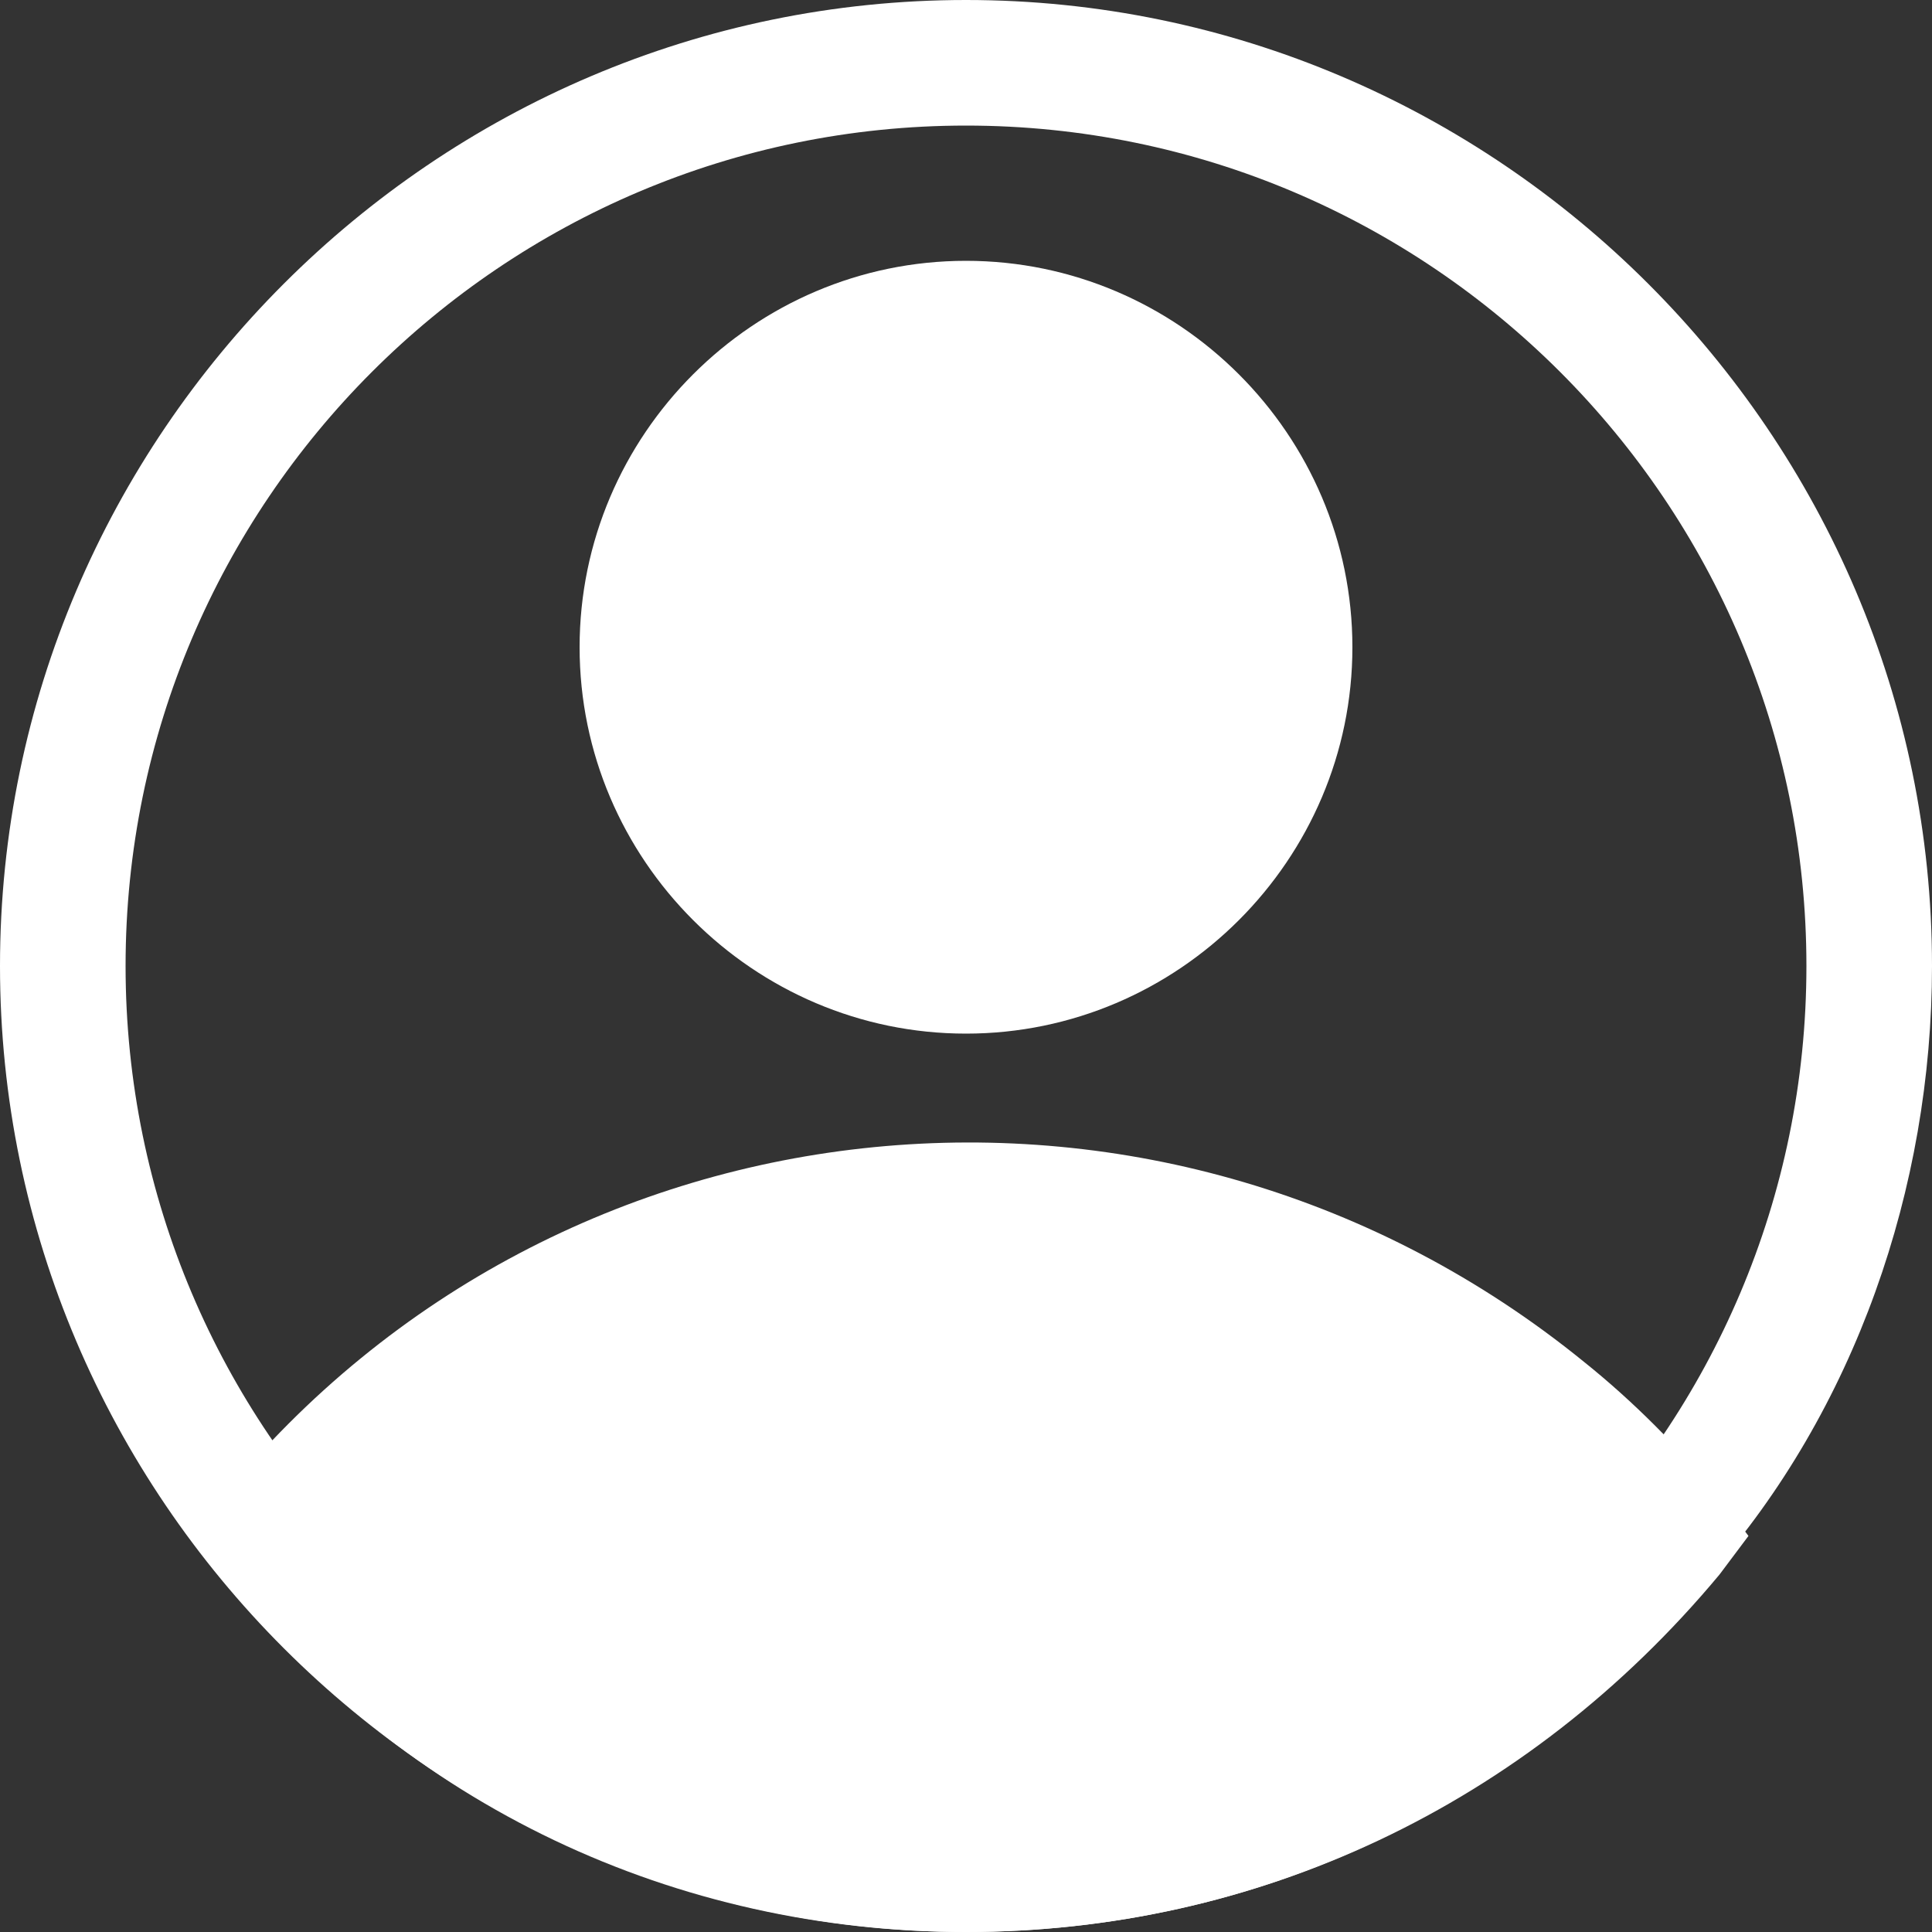
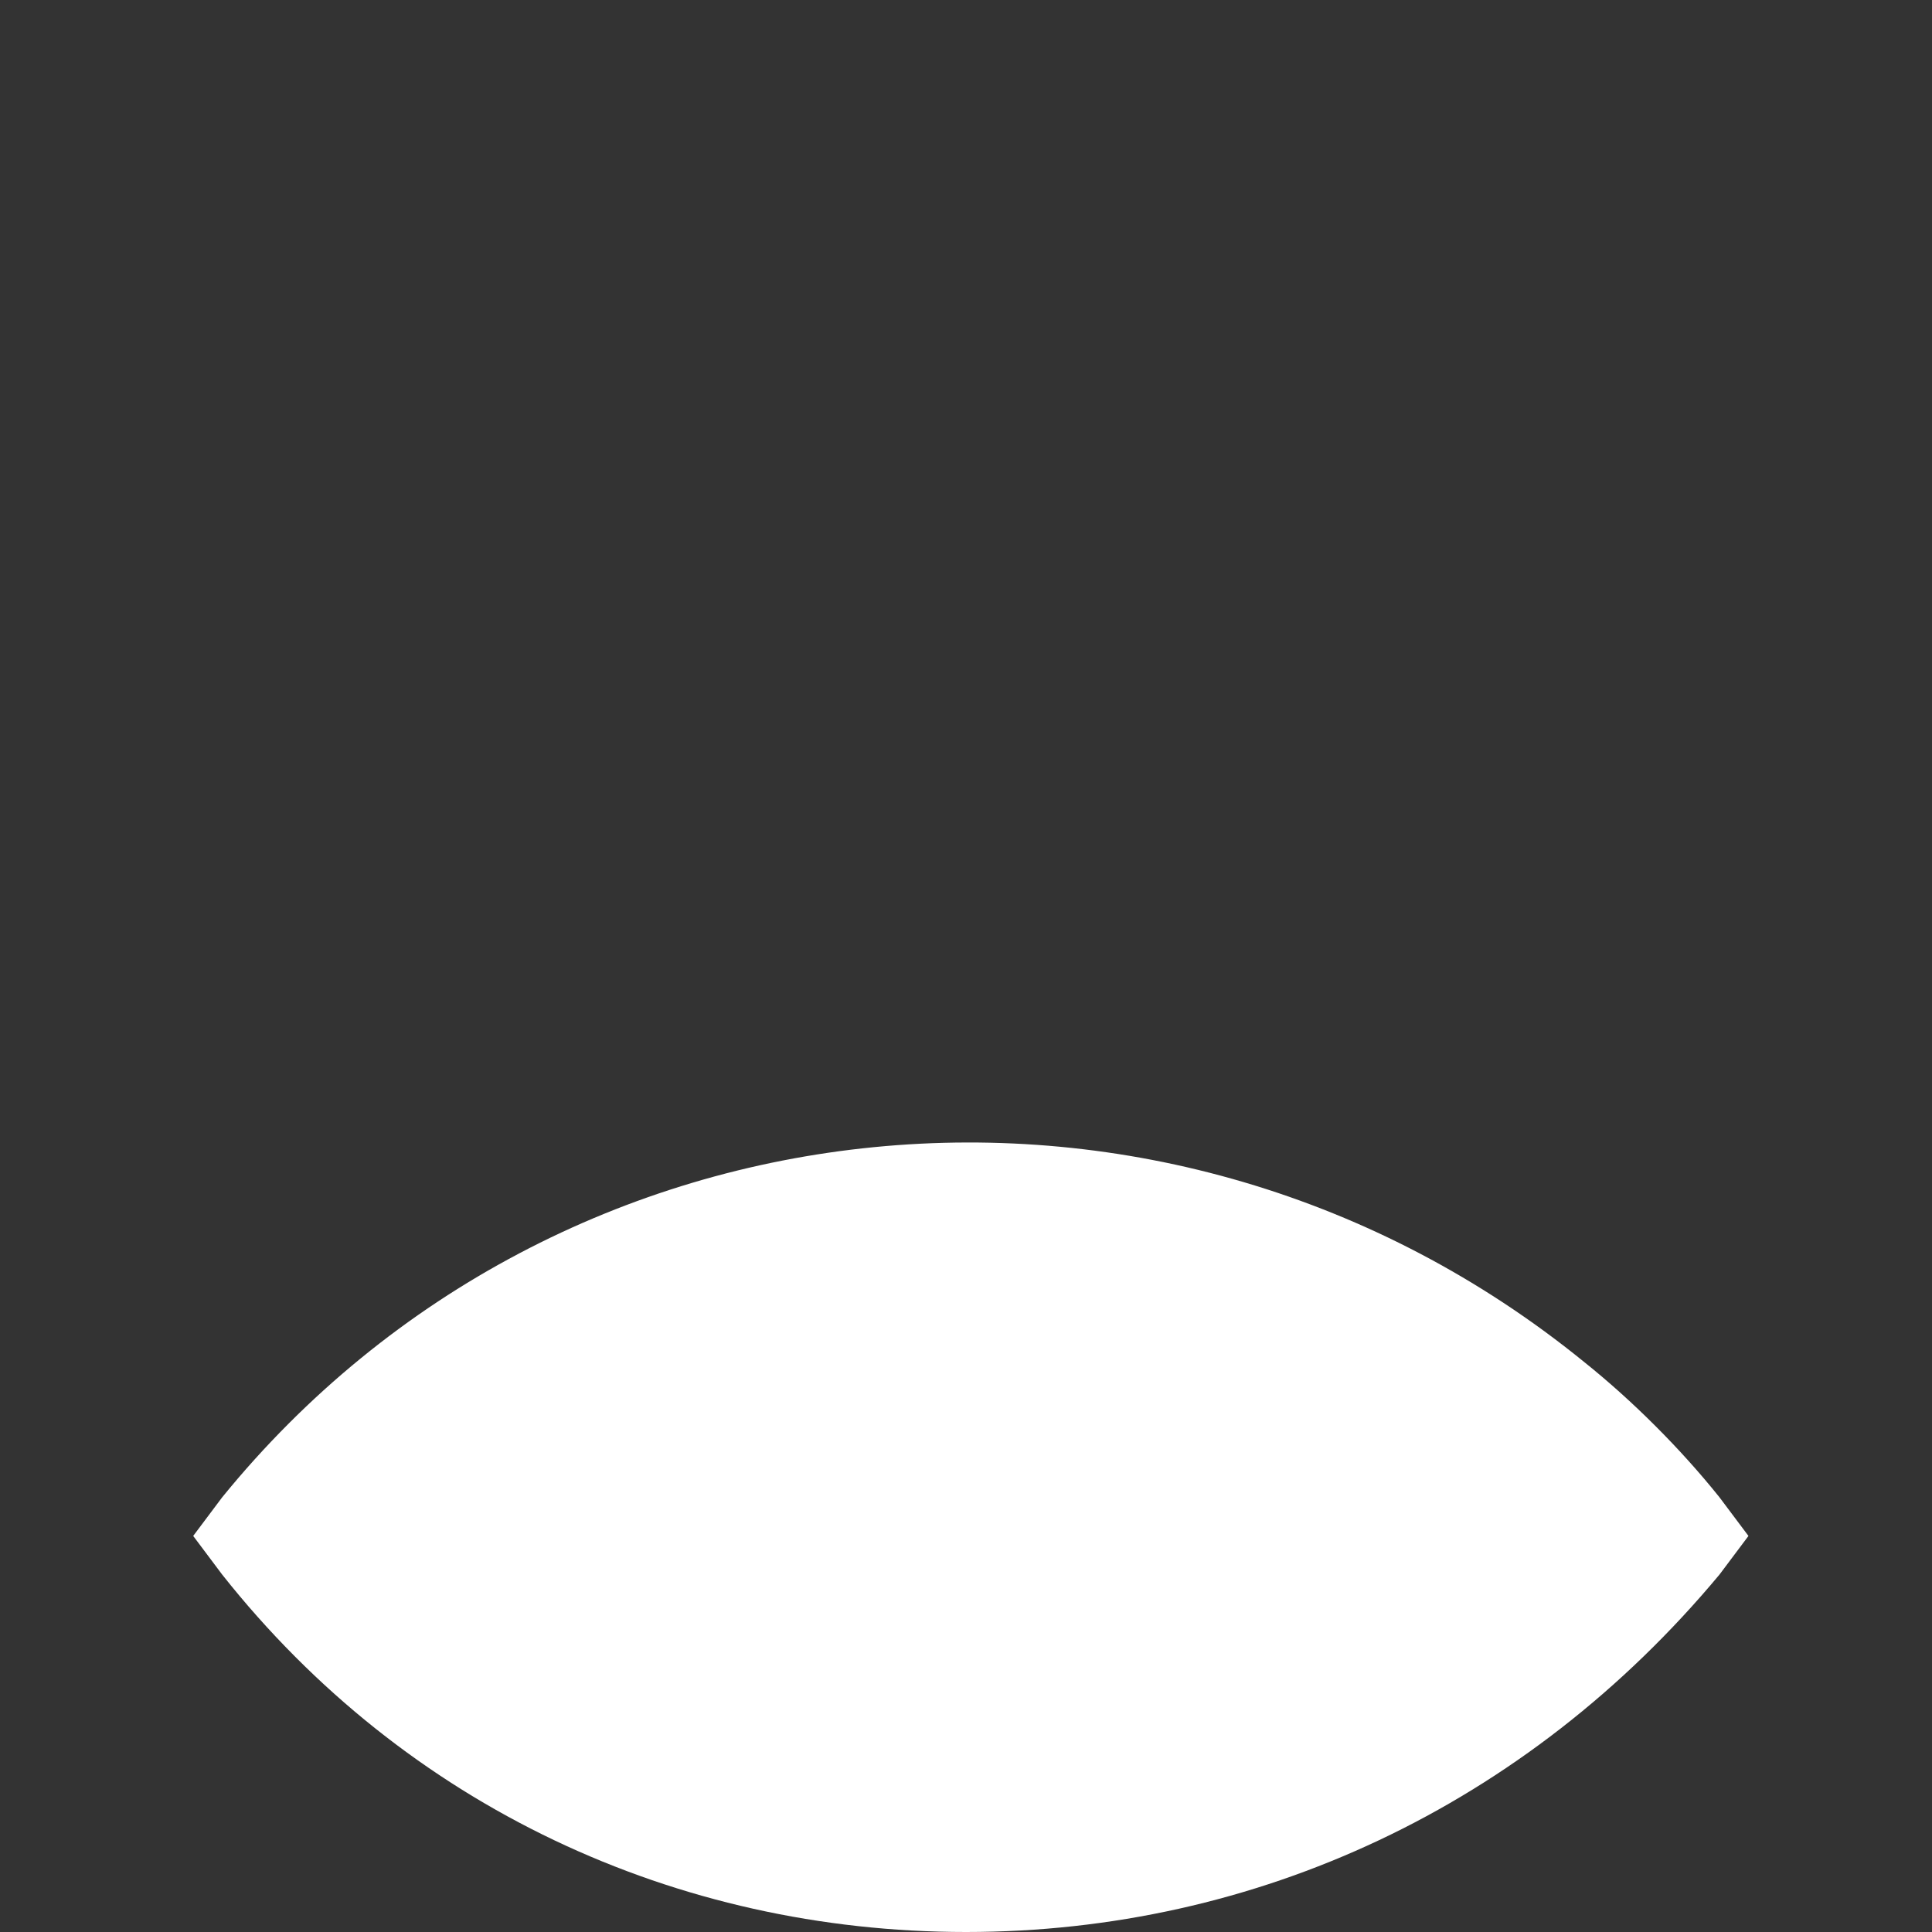
<svg xmlns="http://www.w3.org/2000/svg" version="1.1" id="Layer_1" x="0px" y="0px" viewBox="0 0 20 20" style="enable-background:new 0 0 20 20;" xml:space="preserve">
  <rect x="0" y="0" width="20" height="20" fill="#333333" stroke="none" />
  <style type="text/css">
	.st0{fill:#FFFFFF;}
</style>
  <g id="Layer_2_1_">
-     <path class="st0" d="M10,10.7c-2.2,0-4-1.8-4-4s1.8-4,4-4s4,1.8,4,4S12.2,10.7,10,10.7z M10,4C8.5,4,7.3,5.2,7.3,6.7   S8.5,9.3,10,9.3s2.7-1.2,2.7-2.7S11.5,4,10,4z" />
    <path class="st0" d="M10,20c-3,0-5.8-1.3-7.7-3.7l-0.3-0.4l0.3-0.4c3.5-4.3,9.8-4.9,14.1-1.4c0.5,0.4,1,0.9,1.4,1.4l0.3,0.4   l-0.3,0.4C15.8,18.7,13,20,10,20z M3.7,15.9c3.3,3.5,8.8,3.7,12.2,0.4c0.1-0.1,0.3-0.3,0.4-0.4c-3.3-3.5-8.8-3.7-12.2-0.4   C4,15.6,3.8,15.8,3.7,15.9z" />
-     <path class="st0" d="M10,20C4.5,20,0,15.5,0,10S4.5,0,10,0s10,4.5,10,10c0,2.3-0.8,4.6-2.3,6.3C15.8,18.7,13,20,10,20z M10,1.3   c-4.8,0-8.7,3.9-8.7,8.7s3.9,8.7,8.7,8.7s8.7-3.9,8.7-8.7S14.8,1.3,10,1.3z" />
    <path class="st0" d="M2.8,15.9c0,0,6.7,7.5,13.5,0.7l0.9-0.7c0,0-5.7-5.9-11.5-2.4L2.8,15.9z" />
-     <circle class="st0" cx="10" cy="6.7" r="3.3" />
  </g>
</svg>